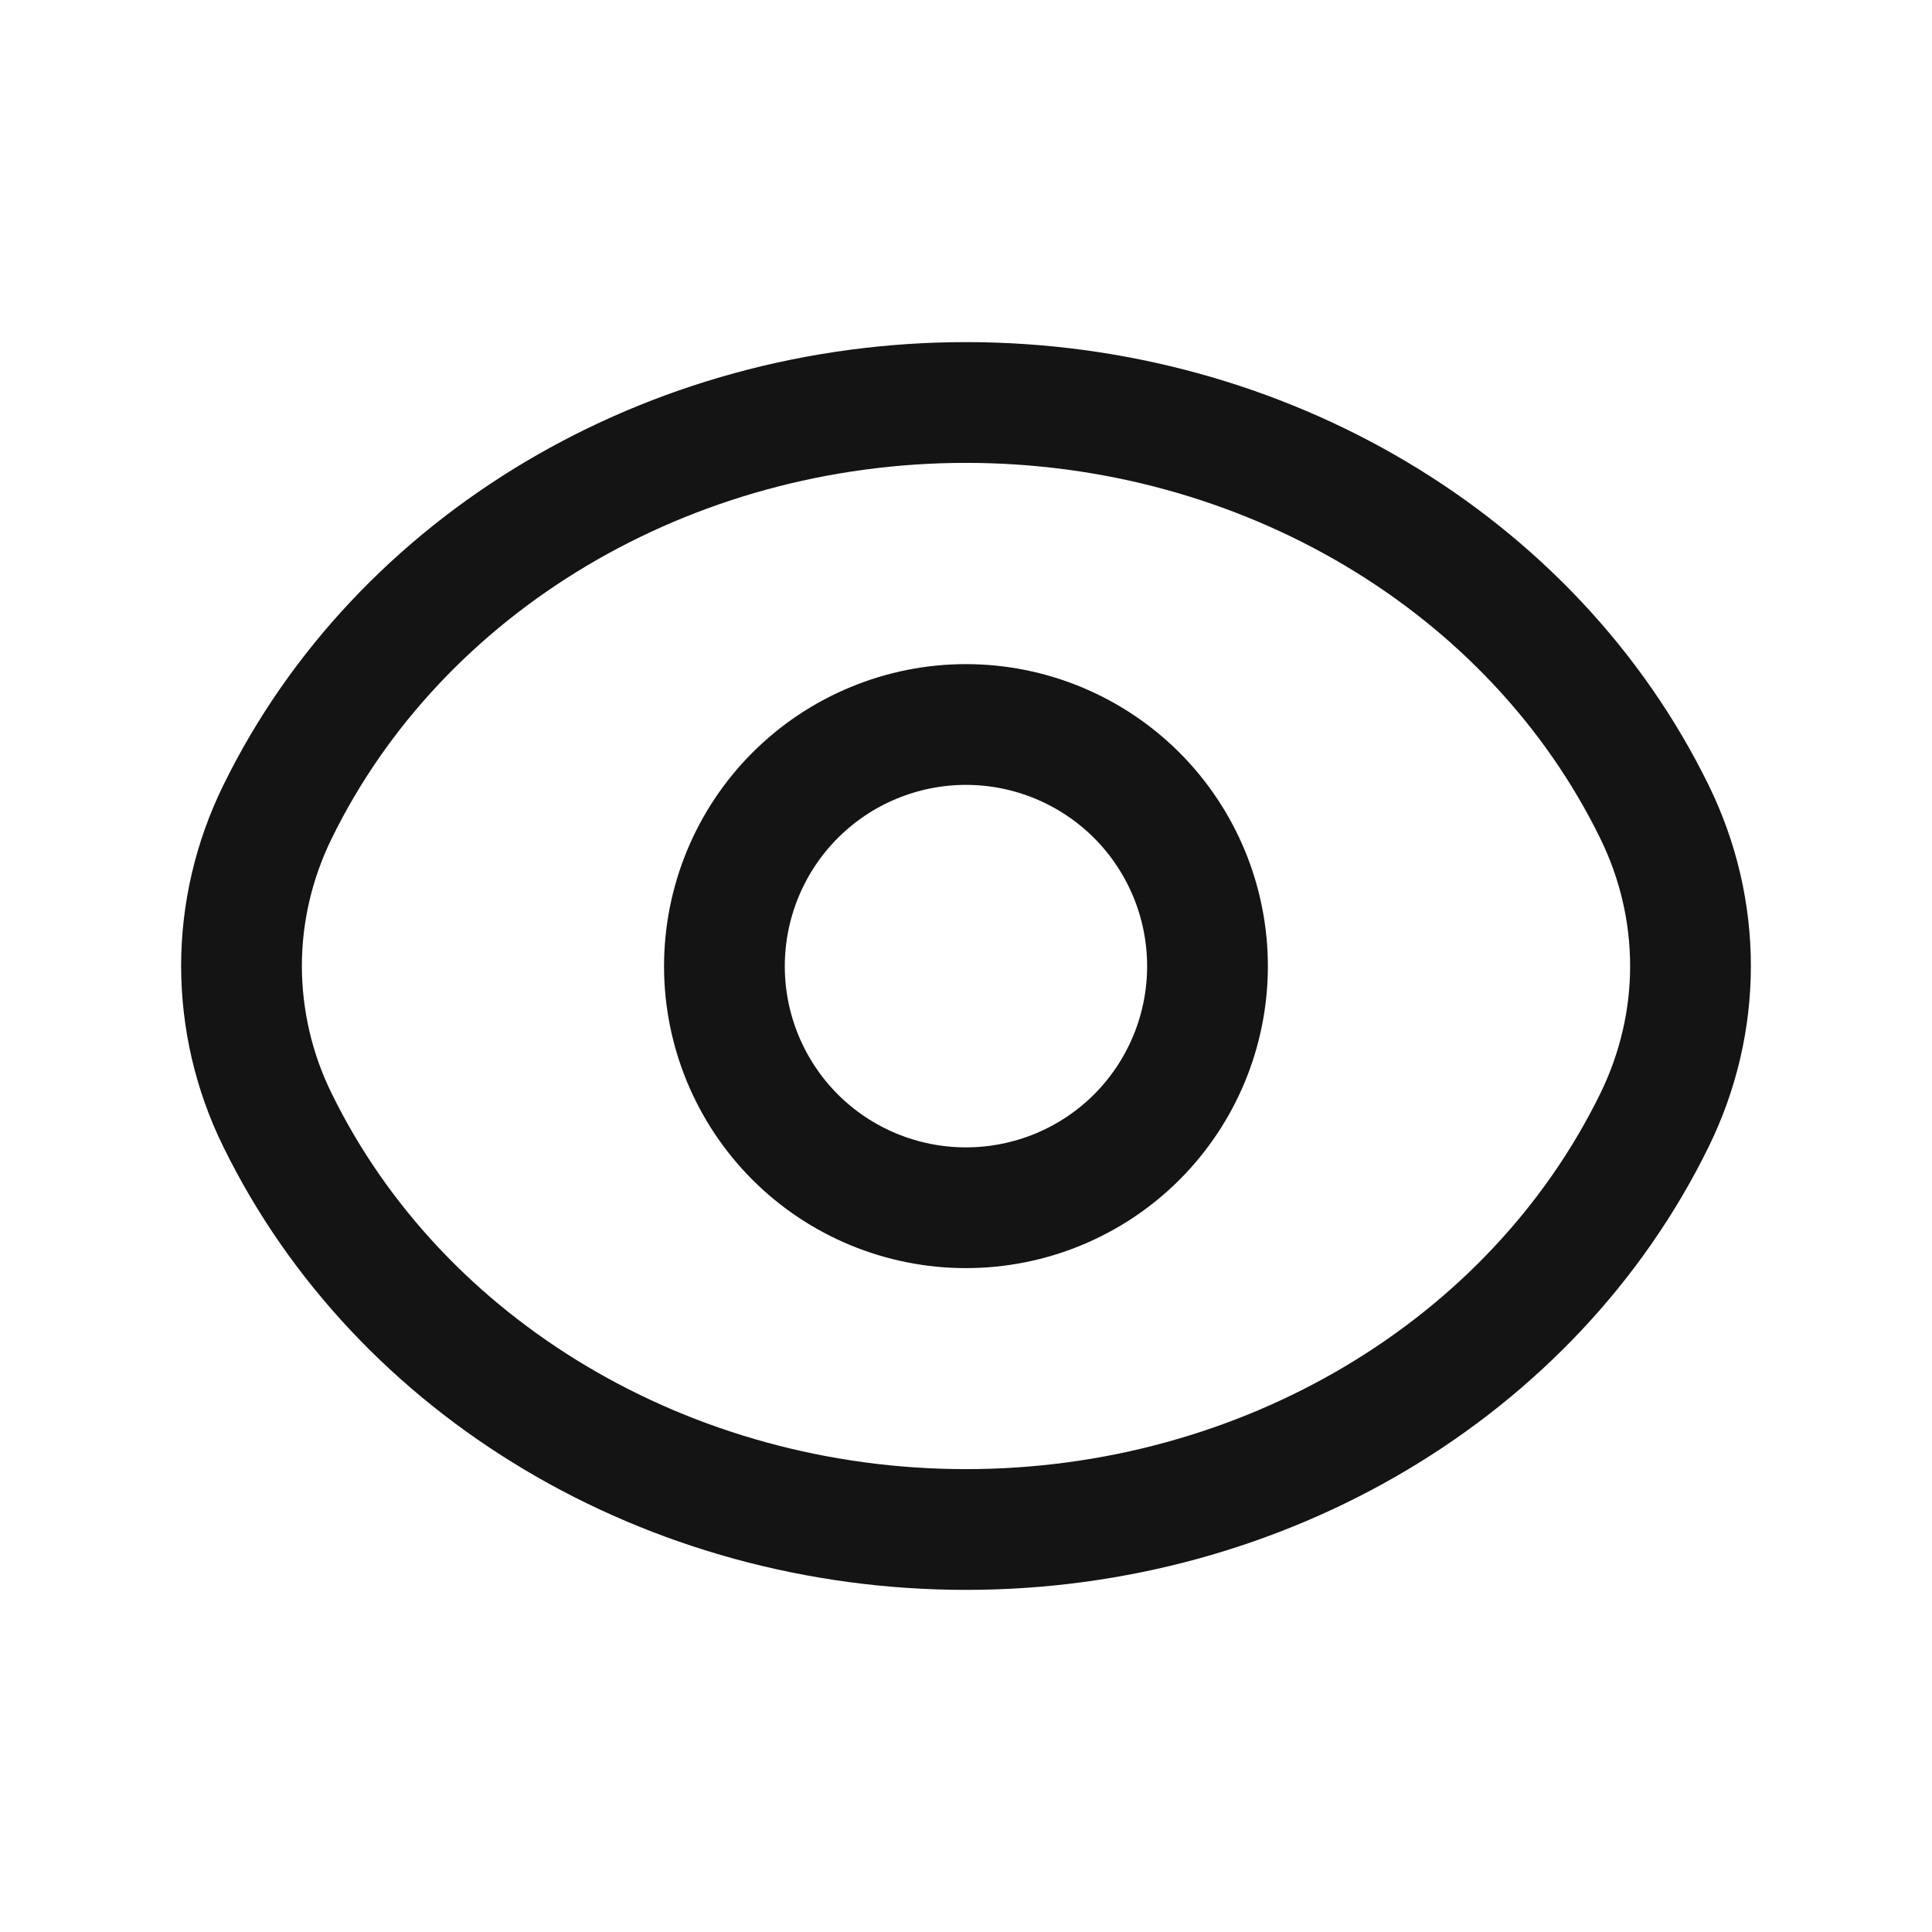
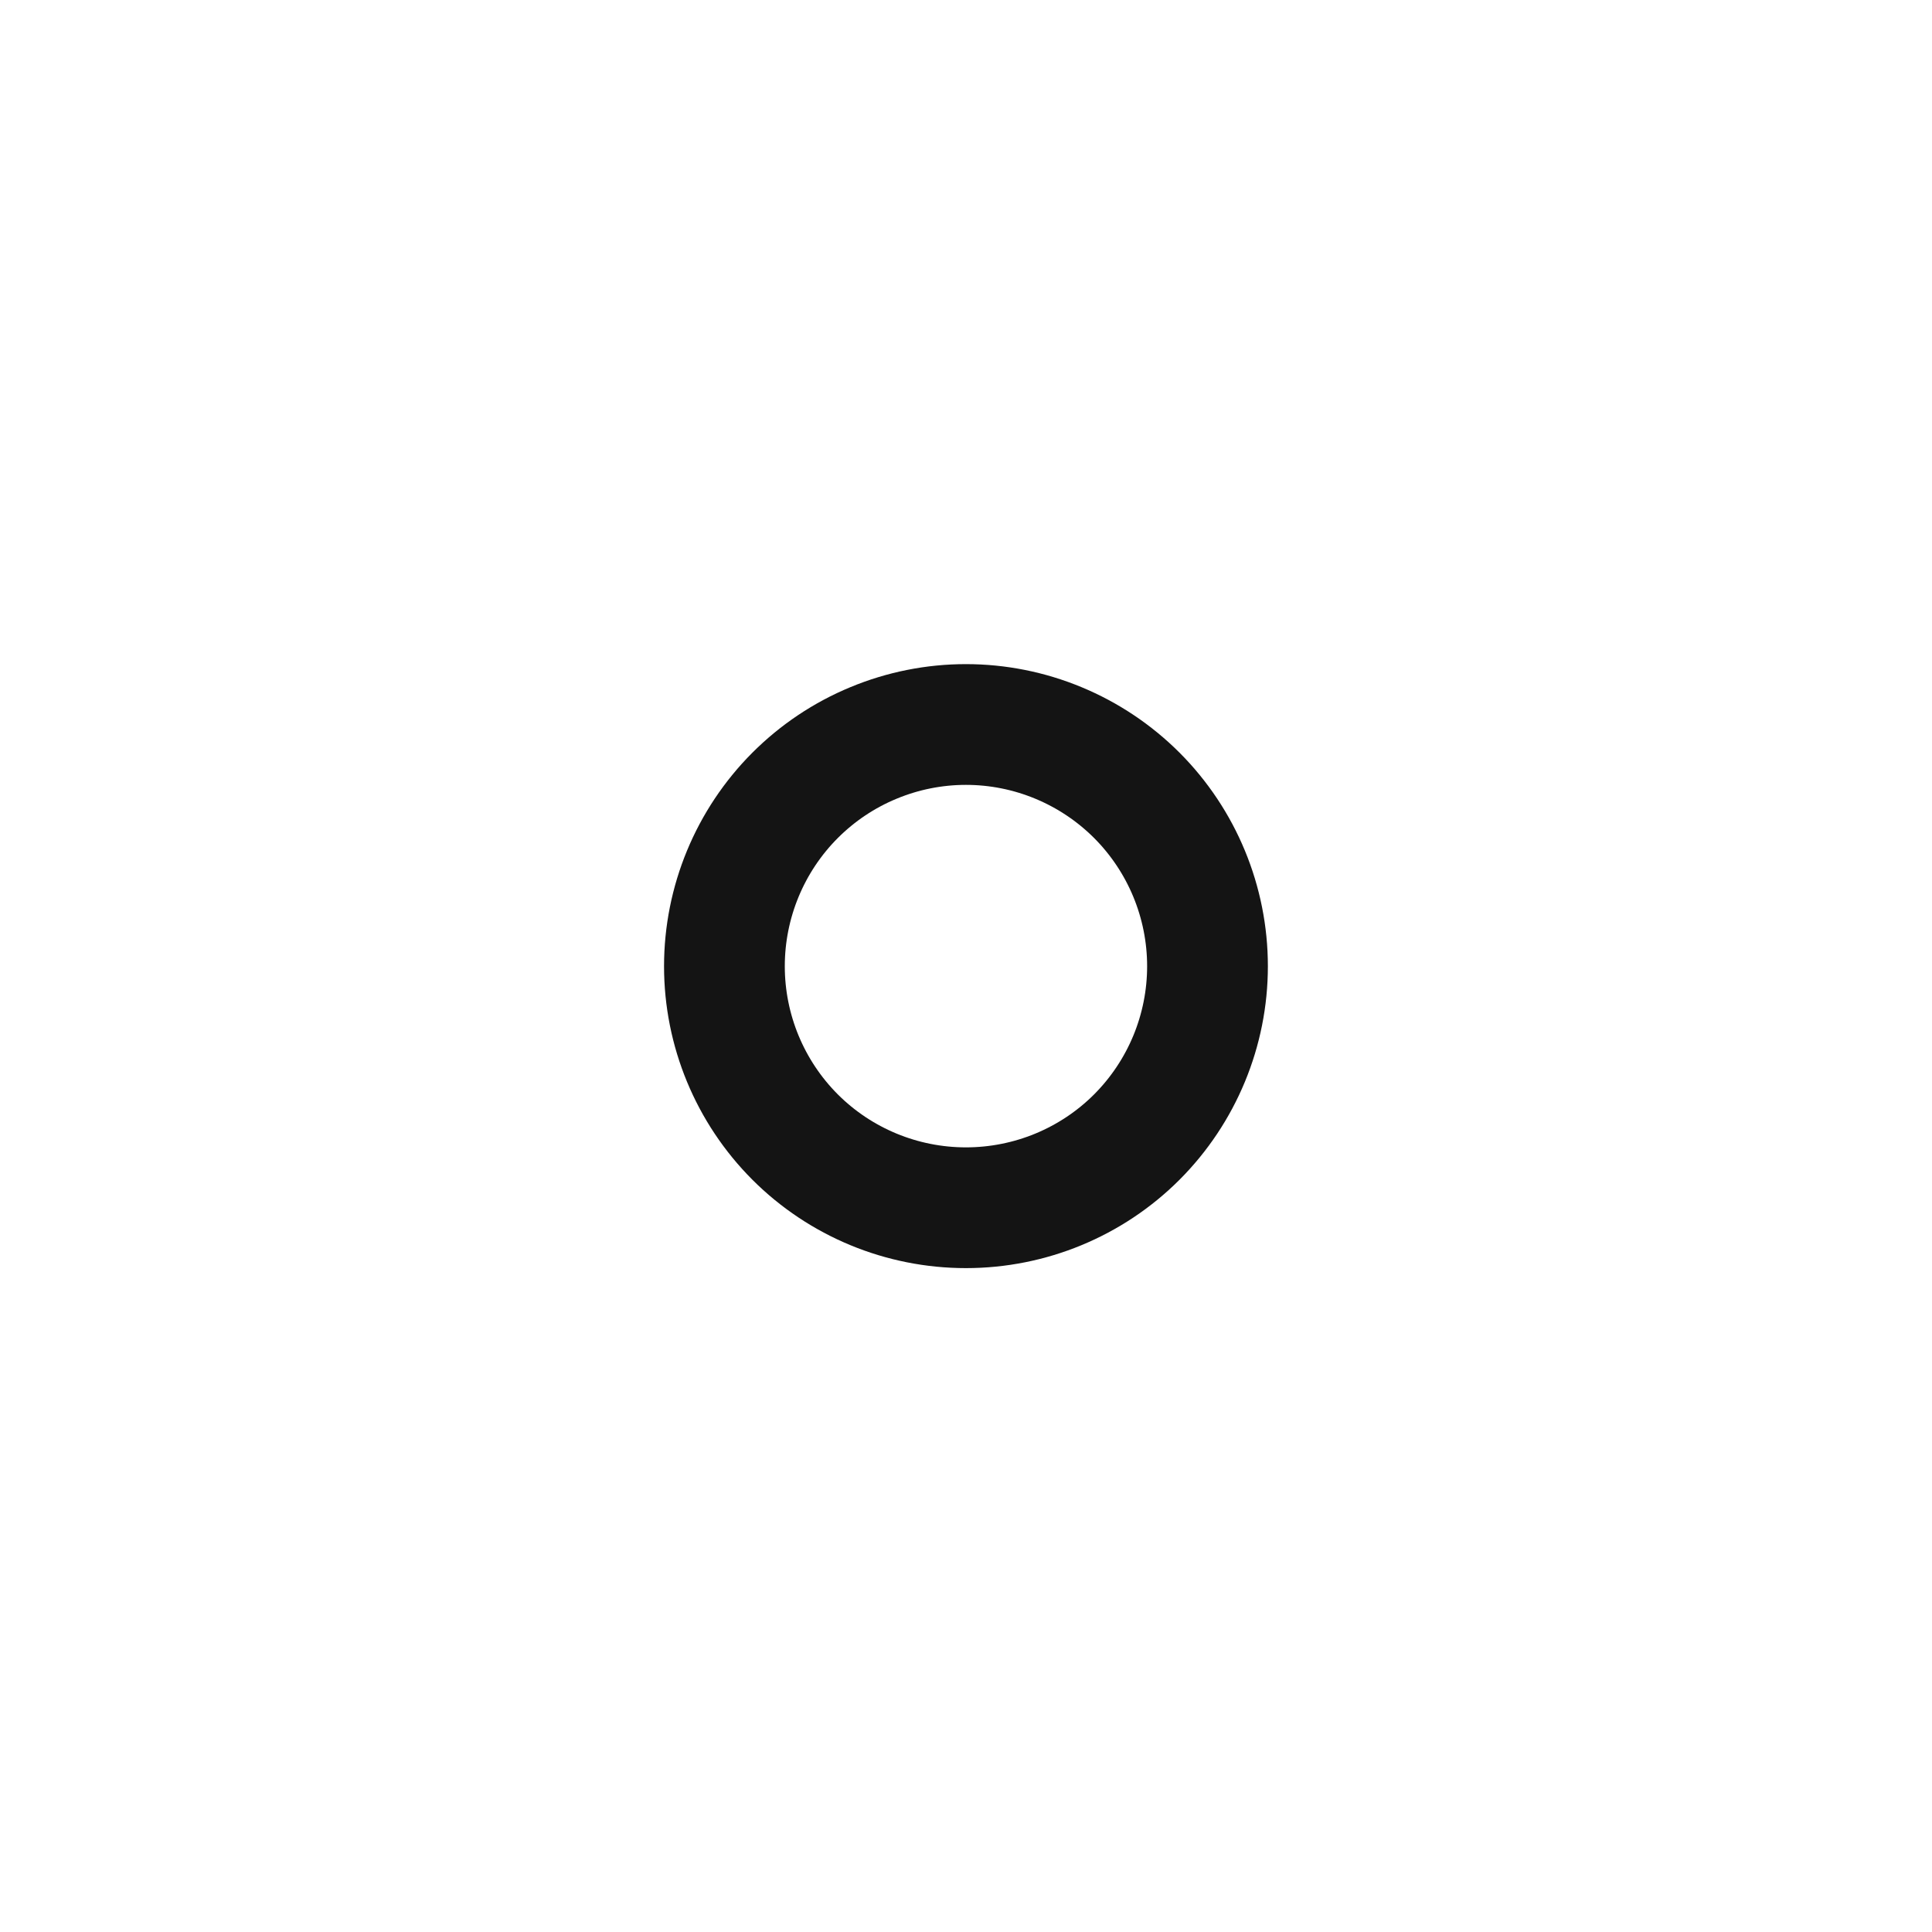
<svg xmlns="http://www.w3.org/2000/svg" width="24" height="24" viewBox="0 0 24 24" fill="none">
  <g clip-path="url(#clip0_36_1391)">
    <path d="M14.122 9.88C14.684 10.443 15 11.207 15 12.003C15 12.799 14.684 13.562 14.122 14.125C13.559 14.688 12.795 15.003 11.999 15.003C11.204 15.003 10.44 14.688 9.877 14.125C9.315 13.562 8.999 12.799 8.999 12.003C8.999 11.207 9.315 10.443 9.877 9.88C10.156 9.601 10.486 9.38 10.851 9.229C11.215 9.078 11.605 9 11.999 9C12.394 9 12.784 9.078 13.148 9.229C13.512 9.38 13.843 9.601 14.122 9.88Z" stroke="#141414" stroke-width="1.5" stroke-linecap="round" stroke-linejoin="round" />
-     <path d="M3 12C3 11.341 3.152 10.689 3.446 10.088C4.961 6.991 8.309 5 12 5C15.691 5 19.039 6.991 20.554 10.088C20.848 10.689 21 11.341 21 12C21 12.659 20.848 13.311 20.554 13.912C19.039 17.009 15.691 19 12 19C8.309 19 4.961 17.009 3.446 13.912C3.153 13.317 3.001 12.663 3 12Z" stroke="#141414" stroke-width="1.5" stroke-linecap="round" stroke-linejoin="round" />
  </g>
  <defs>
    <clipPath id="clip0_36_1391">
      <rect width="24" height="24" fill="white" />
    </clipPath>
  </defs>
</svg>